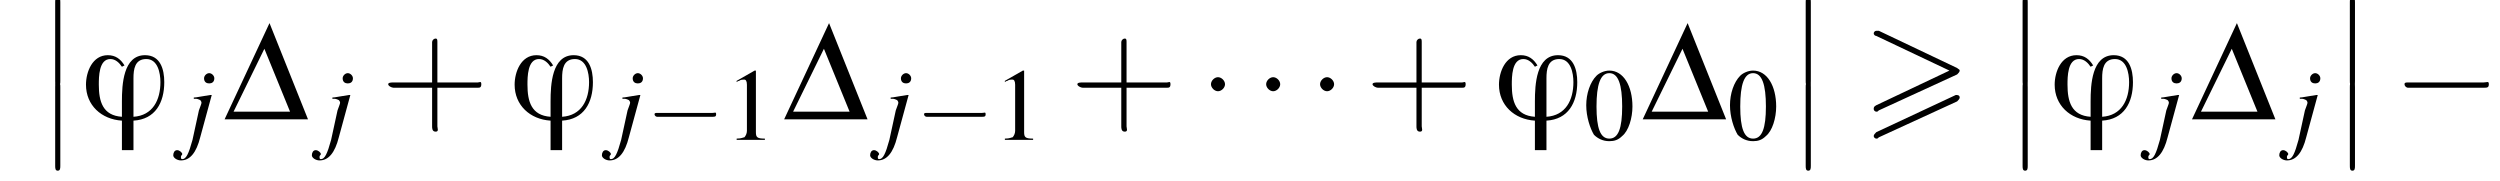
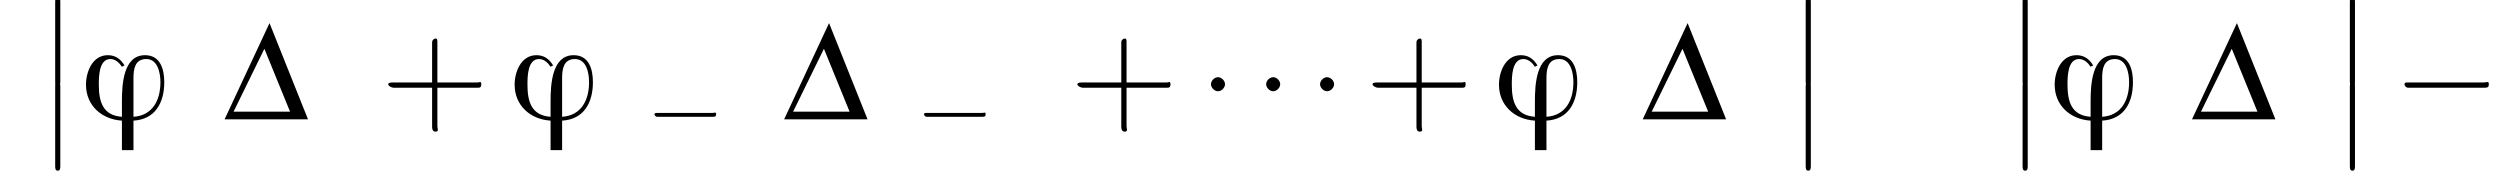
<svg xmlns="http://www.w3.org/2000/svg" xmlns:xlink="http://www.w3.org/1999/xlink" height="14.1pt" version="1.1" viewBox="139.2 73.0 194.8 14.1" width="194.8pt">
  <defs>
    <path d="M6.5 -2.9C6.5 -3.9 6.2 -5 5 -5C3.3 -5 3.2 -2.7 3.2 -1.4C3.2 -1 3.2 -0.6 3.2 -0.2C1.7 -0.3 1.4 -1.4 1.4 -2.7C1.4 -3.3 1.4 -4.7 2.3 -4.7C2.7 -4.7 3 -4.4 3.2 -4.1L3.4 -4.2C3.1 -4.7 2.7 -5 2.1 -5C0.9 -5 0.4 -3.7 0.4 -2.7C0.4 -1.1 1.6 0 3.2 0.1V2.4H4.1V0.1C5.8 0 6.5 -1.3 6.5 -2.9ZM6.2 -2.9C6.2 -1.5 5.6 -0.3 4.1 -0.2V-3.2C4.1 -3.9 4.2 -4.7 5.1 -4.7C6 -4.7 6.2 -3.6 6.2 -2.9Z" id="g0-39" />
-     <path d="M7.4 -3.5C7.5 -3.6 7.6 -3.7 7.6 -3.8C7.6 -3.9 7.5 -3.9 7.4 -4L1.3 -6.9C1.2 -6.9 1.1 -6.9 1.1 -6.9C1 -6.9 0.9 -6.8 0.9 -6.7C0.9 -6.6 1 -6.5 1.1 -6.5L6.8 -3.8L1.1 -1.1C0.9 -1 0.9 -0.9 0.9 -0.8C0.9 -0.7 1 -0.6 1.1 -0.6C1.2 -0.6 1.2 -0.6 1.3 -0.7L7.4 -3.5ZM7.4 -1.4C7.5 -1.5 7.6 -1.6 7.6 -1.7C7.6 -1.9 7.4 -1.9 7.3 -1.9L1.1 1C1 1.1 0.9 1.2 0.9 1.3S1 1.5 1.1 1.5C1.2 1.5 1.2 1.5 1.3 1.4L7.4 -1.4Z" id="g1-62" />
    <path d="M1.6 6.3C1.6 6.5 1.6 6.7 1.8 6.7C2 6.7 2 6.5 2 6.3V0.2C2 0 2 -0.2 1.8 -0.2C1.6 -0.2 1.6 0 1.6 0.2V6.3Z" id="g3-12" />
    <use id="g13-0" transform="scale(1.369)" xlink:href="#g8-0" />
    <use id="g13-1" transform="scale(1.369)" xlink:href="#g8-1" />
    <path d="M5.2 -1.8C5.4 -1.8 5.5 -1.8 5.5 -2S5.4 -2.1 5.2 -2.1H0.9C0.8 -2.1 0.7 -2.1 0.7 -2S0.8 -1.8 0.9 -1.8H5.2Z" id="g8-0" />
    <path d="M1.5 -2C1.5 -2.2 1.3 -2.4 1.1 -2.4S0.7 -2.2 0.7 -2S0.9 -1.6 1.1 -1.6S1.5 -1.8 1.5 -2Z" id="g8-1" />
    <path d="M0.1 0H6.6L3.6 -7.5L0.1 0ZM0.8 -0.6L3.2 -5.5L5.2 -0.6H0.8Z" id="g5-68" />
-     <path d="M2 -5.4C1.6 -5.4 1.2 -5.2 1 -5C0.5 -4.5 0.2 -3.6 0.2 -2.7C0.2 -1.8 0.5 -0.9 0.8 -0.4C1.1 -0.1 1.5 0.1 2 0.1C2.4 0.1 2.7 0 3 -0.3C3.5 -0.7 3.8 -1.7 3.8 -2.6C3.8 -4.2 3.1 -5.4 2 -5.4ZM2 -5.2C2.7 -5.2 3 -4.3 3 -2.6S2.7 -0.1 2 -0.1S1 -0.9 1 -2.6C1 -4.3 1.3 -5.2 2 -5.2Z" id="g10-48" />
-     <path d="M2.3 -5.4L0.9 -4.6V-4.5C1 -4.6 1.1 -4.6 1.1 -4.6C1.2 -4.7 1.4 -4.7 1.5 -4.7C1.6 -4.7 1.7 -4.6 1.7 -4.3V-0.7C1.7 -0.5 1.6 -0.3 1.5 -0.2C1.4 -0.2 1.3 -0.1 0.9 -0.1V0H3.1V-0.1C2.5 -0.1 2.4 -0.2 2.4 -0.6V-5.4L2.3 -5.4Z" id="g10-49" />
-     <path d="M2 -3.5L1.9 -3.5C1.2 -3.4 0.8 -3.3 0.6 -3.3V-3.2H0.8L0.8 -3.2C0.9 -3.2 1.1 -3.1 1.1 -3.1C1.1 -3.1 1.2 -3 1.2 -2.9S1.1 -2.6 1 -2.3L0.5 0C0.2 1.1 0 1.5 -0.3 1.5C-0.4 1.5 -0.4 1.4 -0.4 1.4C-0.4 1.3 -0.4 1.3 -0.4 1.3C-0.4 1.2 -0.3 1.2 -0.3 1.1C-0.3 1 -0.5 0.8 -0.7 0.8S-1 1 -1 1.2C-1 1.4 -0.7 1.6 -0.4 1.6C0.3 1.6 0.8 1 1.1 -0.2L2 -3.5ZM1.8 -5.2C1.6 -5.2 1.4 -5 1.4 -4.8C1.4 -4.5 1.6 -4.4 1.8 -4.4C2 -4.4 2.2 -4.5 2.2 -4.8C2.2 -5 2 -5.2 1.8 -5.2Z" id="g20-106" />
    <path d="M3.2 -1.8H5.5C5.6 -1.8 5.7 -1.8 5.7 -2S5.6 -2.1 5.5 -2.1H3.2V-4.4C3.2 -4.5 3.2 -4.6 3.1 -4.6S2.9 -4.5 2.9 -4.4V-2.1H0.7C0.6 -2.1 0.4 -2.1 0.4 -2S0.6 -1.8 0.7 -1.8H2.9V0.4C2.9 0.5 2.9 0.7 3.1 0.7S3.2 0.5 3.2 0.4V-1.8Z" id="g24-43" />
    <use id="g23-48" xlink:href="#g10-48" />
    <use id="g23-49" xlink:href="#g10-49" />
    <use id="g26-68" xlink:href="#g5-68" />
    <use id="g28-43" transform="scale(1.369)" xlink:href="#g24-43" />
  </defs>
  <g id="page1">
    <use x="141.9" xlink:href="#g3-12" y="73" />
    <use x="141.9" xlink:href="#g3-12" y="79.6" />
    <use x="145.5" xlink:href="#g0-39" y="82.3" />
    <use x="153.7" xlink:href="#g20-106" y="83.9" />
    <use x="156.6" xlink:href="#g26-68" y="82.3" />
    <use x="164.5" xlink:href="#g20-106" y="83.9" />
    <use x="168.9" xlink:href="#g28-43" y="82.3" />
    <use x="178.9" xlink:href="#g0-39" y="82.3" />
    <use x="187.1" xlink:href="#g20-106" y="83.9" />
    <use x="189.5" xlink:href="#g8-0" y="83.9" />
    <use x="195.7" xlink:href="#g23-49" y="83.9" />
    <use x="200.2" xlink:href="#g26-68" y="82.3" />
    <use x="208" xlink:href="#g20-106" y="83.9" />
    <use x="210.5" xlink:href="#g8-0" y="83.9" />
    <use x="216.6" xlink:href="#g23-49" y="83.9" />
    <use x="222.6" xlink:href="#g28-43" y="82.3" />
    <use x="232.6" xlink:href="#g13-1" y="82.3" />
    <use x="236.9" xlink:href="#g13-1" y="82.3" />
    <use x="241.1" xlink:href="#g13-1" y="82.3" />
    <use x="245.6" xlink:href="#g28-43" y="82.3" />
    <use x="255.6" xlink:href="#g0-39" y="82.3" />
    <use x="262.6" xlink:href="#g23-48" y="83.9" />
    <use x="267.1" xlink:href="#g26-68" y="82.3" />
    <use x="273.8" xlink:href="#g23-48" y="83.9" />
    <use x="278.3" xlink:href="#g3-12" y="73" />
    <use x="278.3" xlink:href="#g3-12" y="79.6" />
    <use x="284.3" xlink:href="#g1-62" y="82.3" />
    <use x="295.2" xlink:href="#g3-12" y="73" />
    <use x="295.2" xlink:href="#g3-12" y="79.6" />
    <use x="298.9" xlink:href="#g0-39" y="82.3" />
    <use x="307" xlink:href="#g20-106" y="83.9" />
    <use x="309.9" xlink:href="#g26-68" y="82.3" />
    <use x="317.8" xlink:href="#g20-106" y="83.9" />
    <use x="320.7" xlink:href="#g3-12" y="73" />
    <use x="320.7" xlink:href="#g3-12" y="79.6" />
    <use x="325.6" xlink:href="#g13-0" y="82.3" />
  </g>
</svg>